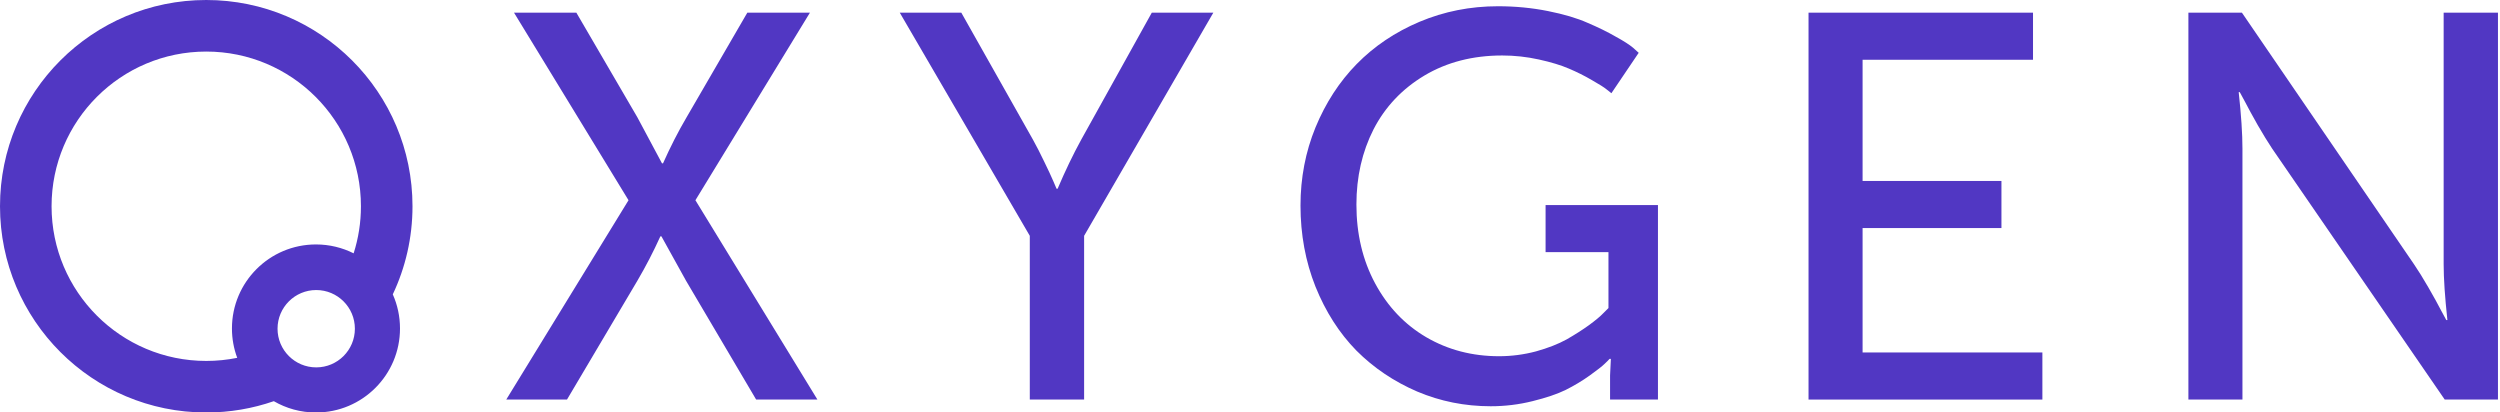
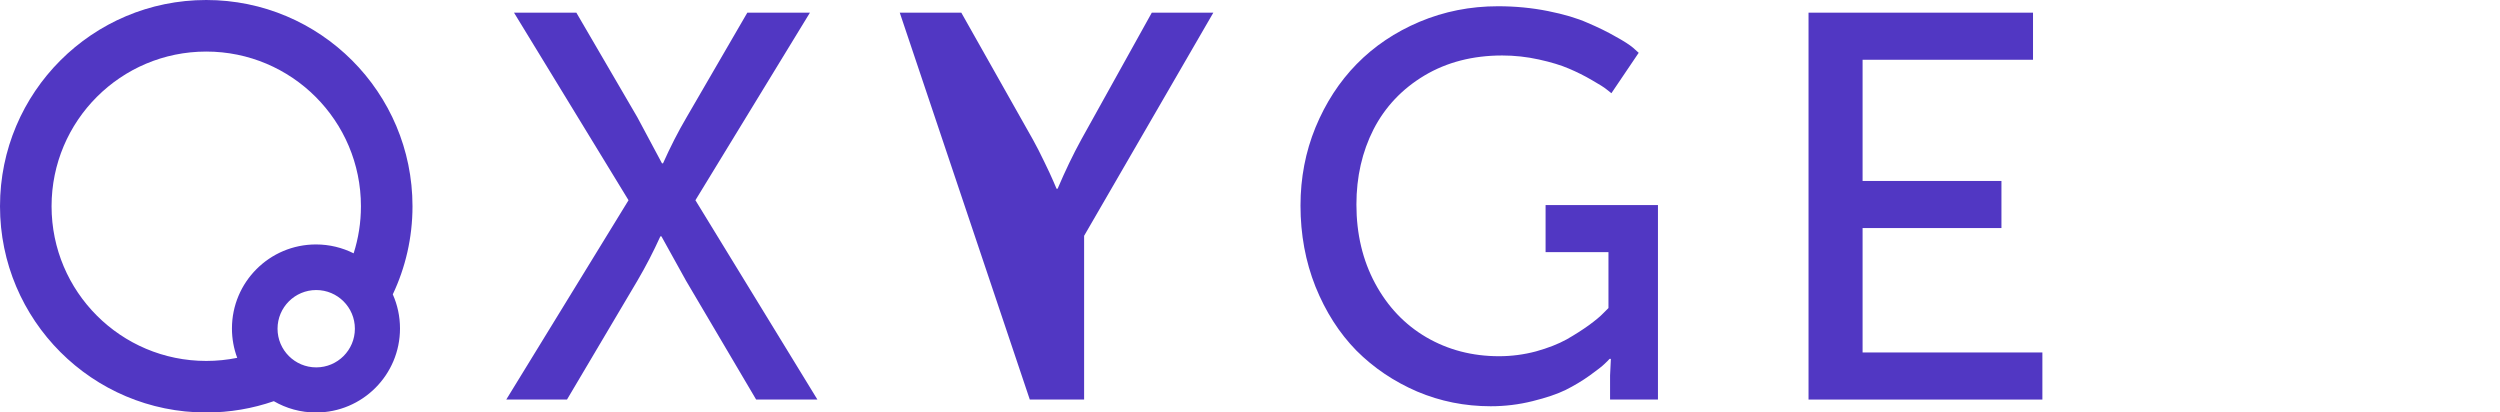
<svg xmlns="http://www.w3.org/2000/svg" width="400" height="66" viewBox="0 0 400 66" fill="none">
  <path fill-rule="evenodd" clip-rule="evenodd" d="M33 57.75C34.697 57.75 36.354 57.579 37.955 57.254C37.409 55.791 37.111 54.208 37.111 52.556C37.111 45.13 43.13 39.111 50.556 39.111C52.722 39.111 54.77 39.624 56.582 40.534C57.341 38.159 57.75 35.627 57.75 33C57.75 19.331 46.669 8.25 33 8.25C19.331 8.25 8.25 19.331 8.25 33C8.25 46.669 19.331 57.75 33 57.75ZM62.846 47.097C64.869 42.822 66 38.043 66 33C66 14.775 51.225 0 33 0C14.775 0 0 14.775 0 33C0 51.225 14.775 66 33 66C36.786 66 40.424 65.362 43.811 64.188C45.794 65.34 48.097 66 50.556 66C57.981 66 64 59.981 64 52.556C64 50.612 63.588 48.765 62.846 47.097ZM56.781 52.594C56.781 56.011 54.011 58.781 50.594 58.781C47.176 58.781 44.406 56.011 44.406 52.594C44.406 49.176 47.176 46.406 50.594 46.406C54.011 46.406 56.781 49.176 56.781 52.594Z" fill="#5137c3" />
-   <path d="M350.144 63.93V2.027H358.706L386.232 42.268C386.917 43.267 387.688 44.508 388.544 45.993C389.4 47.477 390.085 48.718 390.599 49.717L391.412 51.215H391.584C391.184 47.534 390.984 44.551 390.984 42.268V2.027H399.674V63.93H391.155L363.543 23.774C362.858 22.747 362.088 21.491 361.232 20.007C360.375 18.495 359.691 17.239 359.177 16.24L358.363 14.742H358.192C358.592 18.423 358.792 21.434 358.792 23.774V63.93H350.144Z" fill="#5137c3" />
  <path d="M289.365 63.93V2.027H325.282V9.562H298.013V28.954H320.231V36.489H298.013V56.395H326.781V63.93H289.365Z" fill="#5137c3" />
  <path d="M208.08 32.893C208.08 28.469 208.879 24.303 210.477 20.393C212.104 16.454 214.302 13.072 217.07 10.247C219.867 7.393 223.22 5.138 227.13 3.483C231.069 1.828 235.25 1 239.673 1C242.442 1 245.11 1.257 247.679 1.771C250.247 2.284 252.359 2.912 254.015 3.654C255.698 4.368 257.182 5.095 258.467 5.837C259.78 6.551 260.736 7.165 261.335 7.678L262.191 8.449L257.825 14.913C257.625 14.742 257.354 14.528 257.011 14.271C256.669 13.986 255.898 13.5 254.699 12.815C253.529 12.13 252.302 11.517 251.018 10.975C249.762 10.432 248.164 9.947 246.223 9.519C244.283 9.091 242.328 8.877 240.358 8.877C235.649 8.877 231.497 9.947 227.901 12.088C224.333 14.228 221.622 17.096 219.767 20.692C217.94 24.288 217.027 28.298 217.027 32.722C217.027 37.431 218.026 41.64 220.024 45.35C222.022 49.061 224.747 51.929 228.2 53.955C231.682 55.981 235.564 56.995 239.845 56.995C241.842 56.995 243.812 56.738 245.752 56.224C247.693 55.682 249.334 55.04 250.675 54.298C252.017 53.527 253.201 52.771 254.229 52.029C255.285 51.258 256.069 50.602 256.583 50.059L257.354 49.289V40.342H247.293V32.807H265.273V63.93H257.611V60.077L257.739 57.423H257.525C257.354 57.623 257.083 57.894 256.712 58.236C256.369 58.579 255.584 59.192 254.357 60.077C253.158 60.933 251.874 61.704 250.504 62.389C249.163 63.045 247.393 63.644 245.196 64.187C243.027 64.729 240.801 65 238.518 65C234.379 65 230.455 64.215 226.745 62.645C223.035 61.047 219.796 58.864 217.027 56.096C214.287 53.299 212.104 49.888 210.477 45.864C208.879 41.84 208.08 37.516 208.08 32.893Z" fill="#5137c3" />
-   <path d="M164.767 63.93V37.73L143.962 2.027H153.808L165.281 22.362C165.852 23.389 166.451 24.559 167.079 25.872C167.707 27.156 168.192 28.198 168.534 28.997L169.048 30.196H169.219C170.447 27.313 171.702 24.702 172.987 22.362L184.288 2.027H194.134L173.458 37.73V63.93H164.767Z" fill="#5137c3" />
+   <path d="M164.767 63.93L143.962 2.027H153.808L165.281 22.362C165.852 23.389 166.451 24.559 167.079 25.872C167.707 27.156 168.192 28.198 168.534 28.997L169.048 30.196H169.219C170.447 27.313 171.702 24.702 172.987 22.362L184.288 2.027H194.134L173.458 37.73V63.93H164.767Z" fill="#5137c3" />
  <path d="M81 63.93L100.564 32.037L82.242 2.027H92.216L101.977 18.766L105.915 26.129H106.086C107.256 23.503 108.512 21.049 109.854 18.766L119.571 2.027H129.589L111.266 32.037L130.787 63.93H120.984L109.768 44.922L105.829 37.816H105.658C104.545 40.27 103.318 42.639 101.977 44.922L90.718 63.93H81Z" fill="#5137c3" />
</svg>